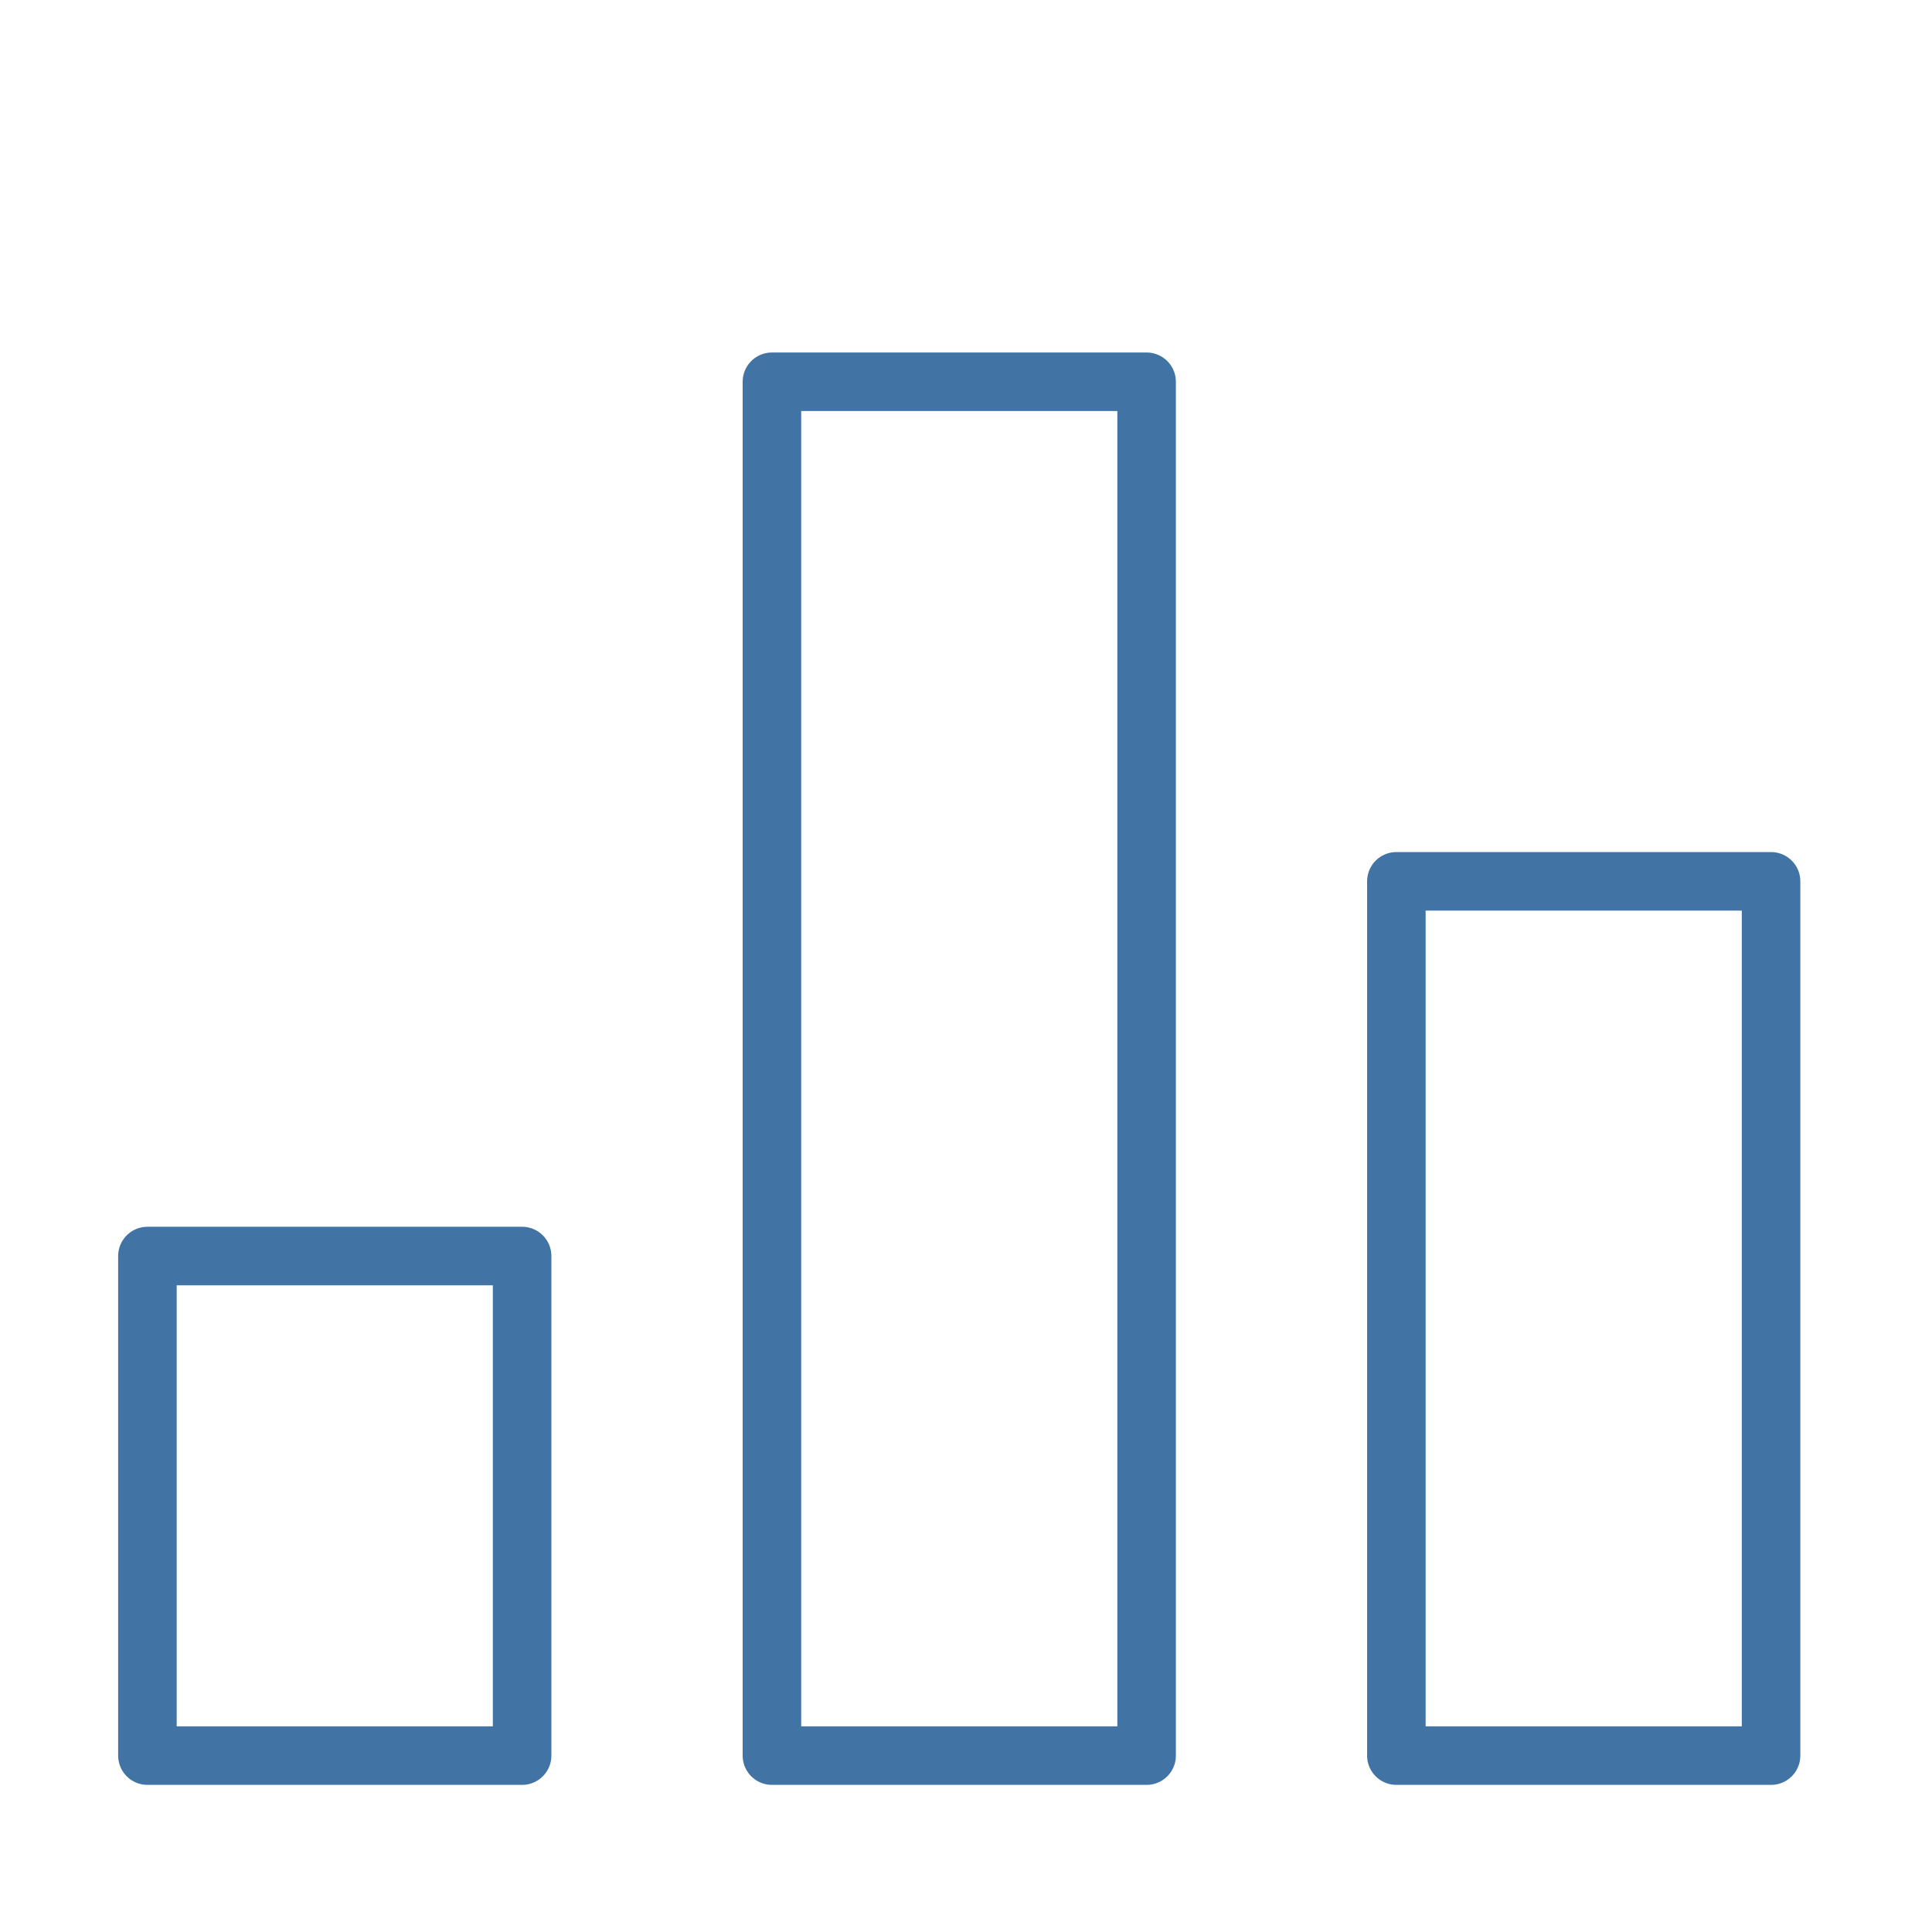
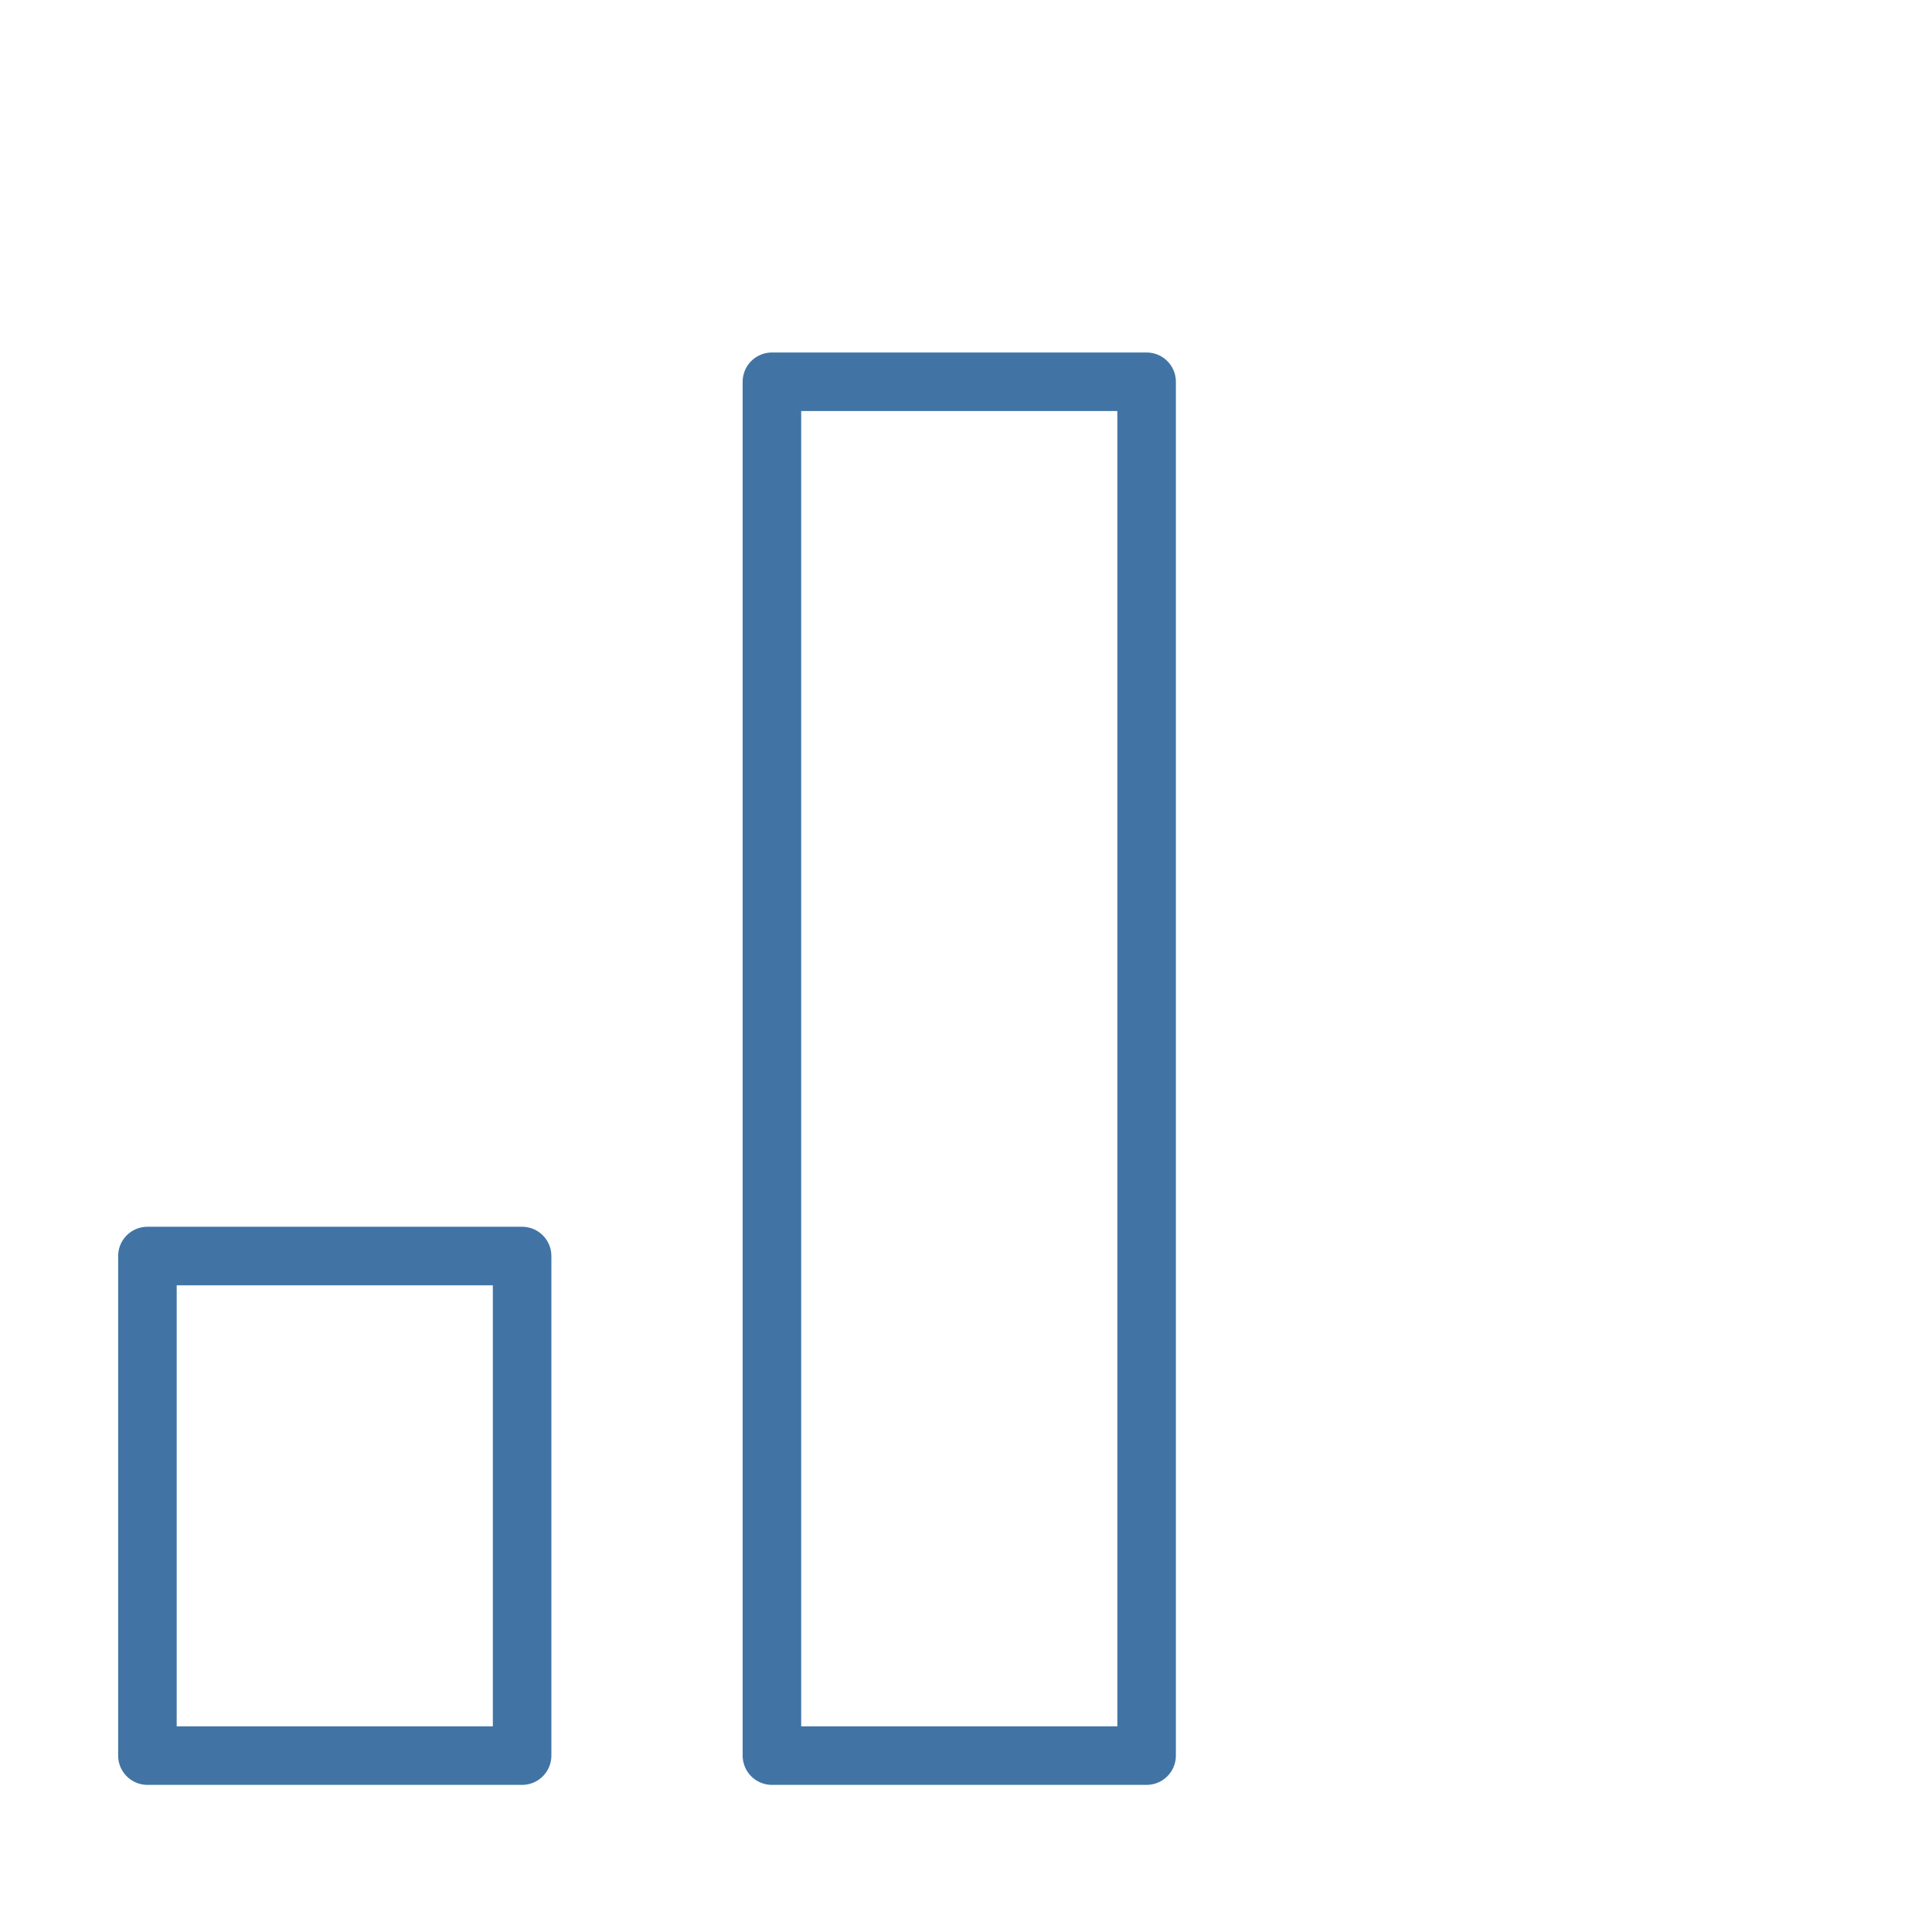
<svg xmlns="http://www.w3.org/2000/svg" width="33" height="33" viewBox="0 0 33 33" fill="none">
-   <path d="M8.918 21.454H2.518V29.987H8.918V21.454Z" stroke="#4174A5" stroke-linecap="round" stroke-linejoin="round" />
+   <path d="M8.918 21.454H2.518V29.987H8.918Z" stroke="#4174A5" stroke-linecap="round" stroke-linejoin="round" />
  <path d="M19.585 6.521H13.185V29.987H19.585V6.521Z" stroke="#4174A5" stroke-linecap="round" stroke-linejoin="round" />
-   <path d="M30.251 15.054H23.851V29.987H30.251V15.054Z" stroke="#4174A5" stroke-linecap="round" stroke-linejoin="round" />
</svg>